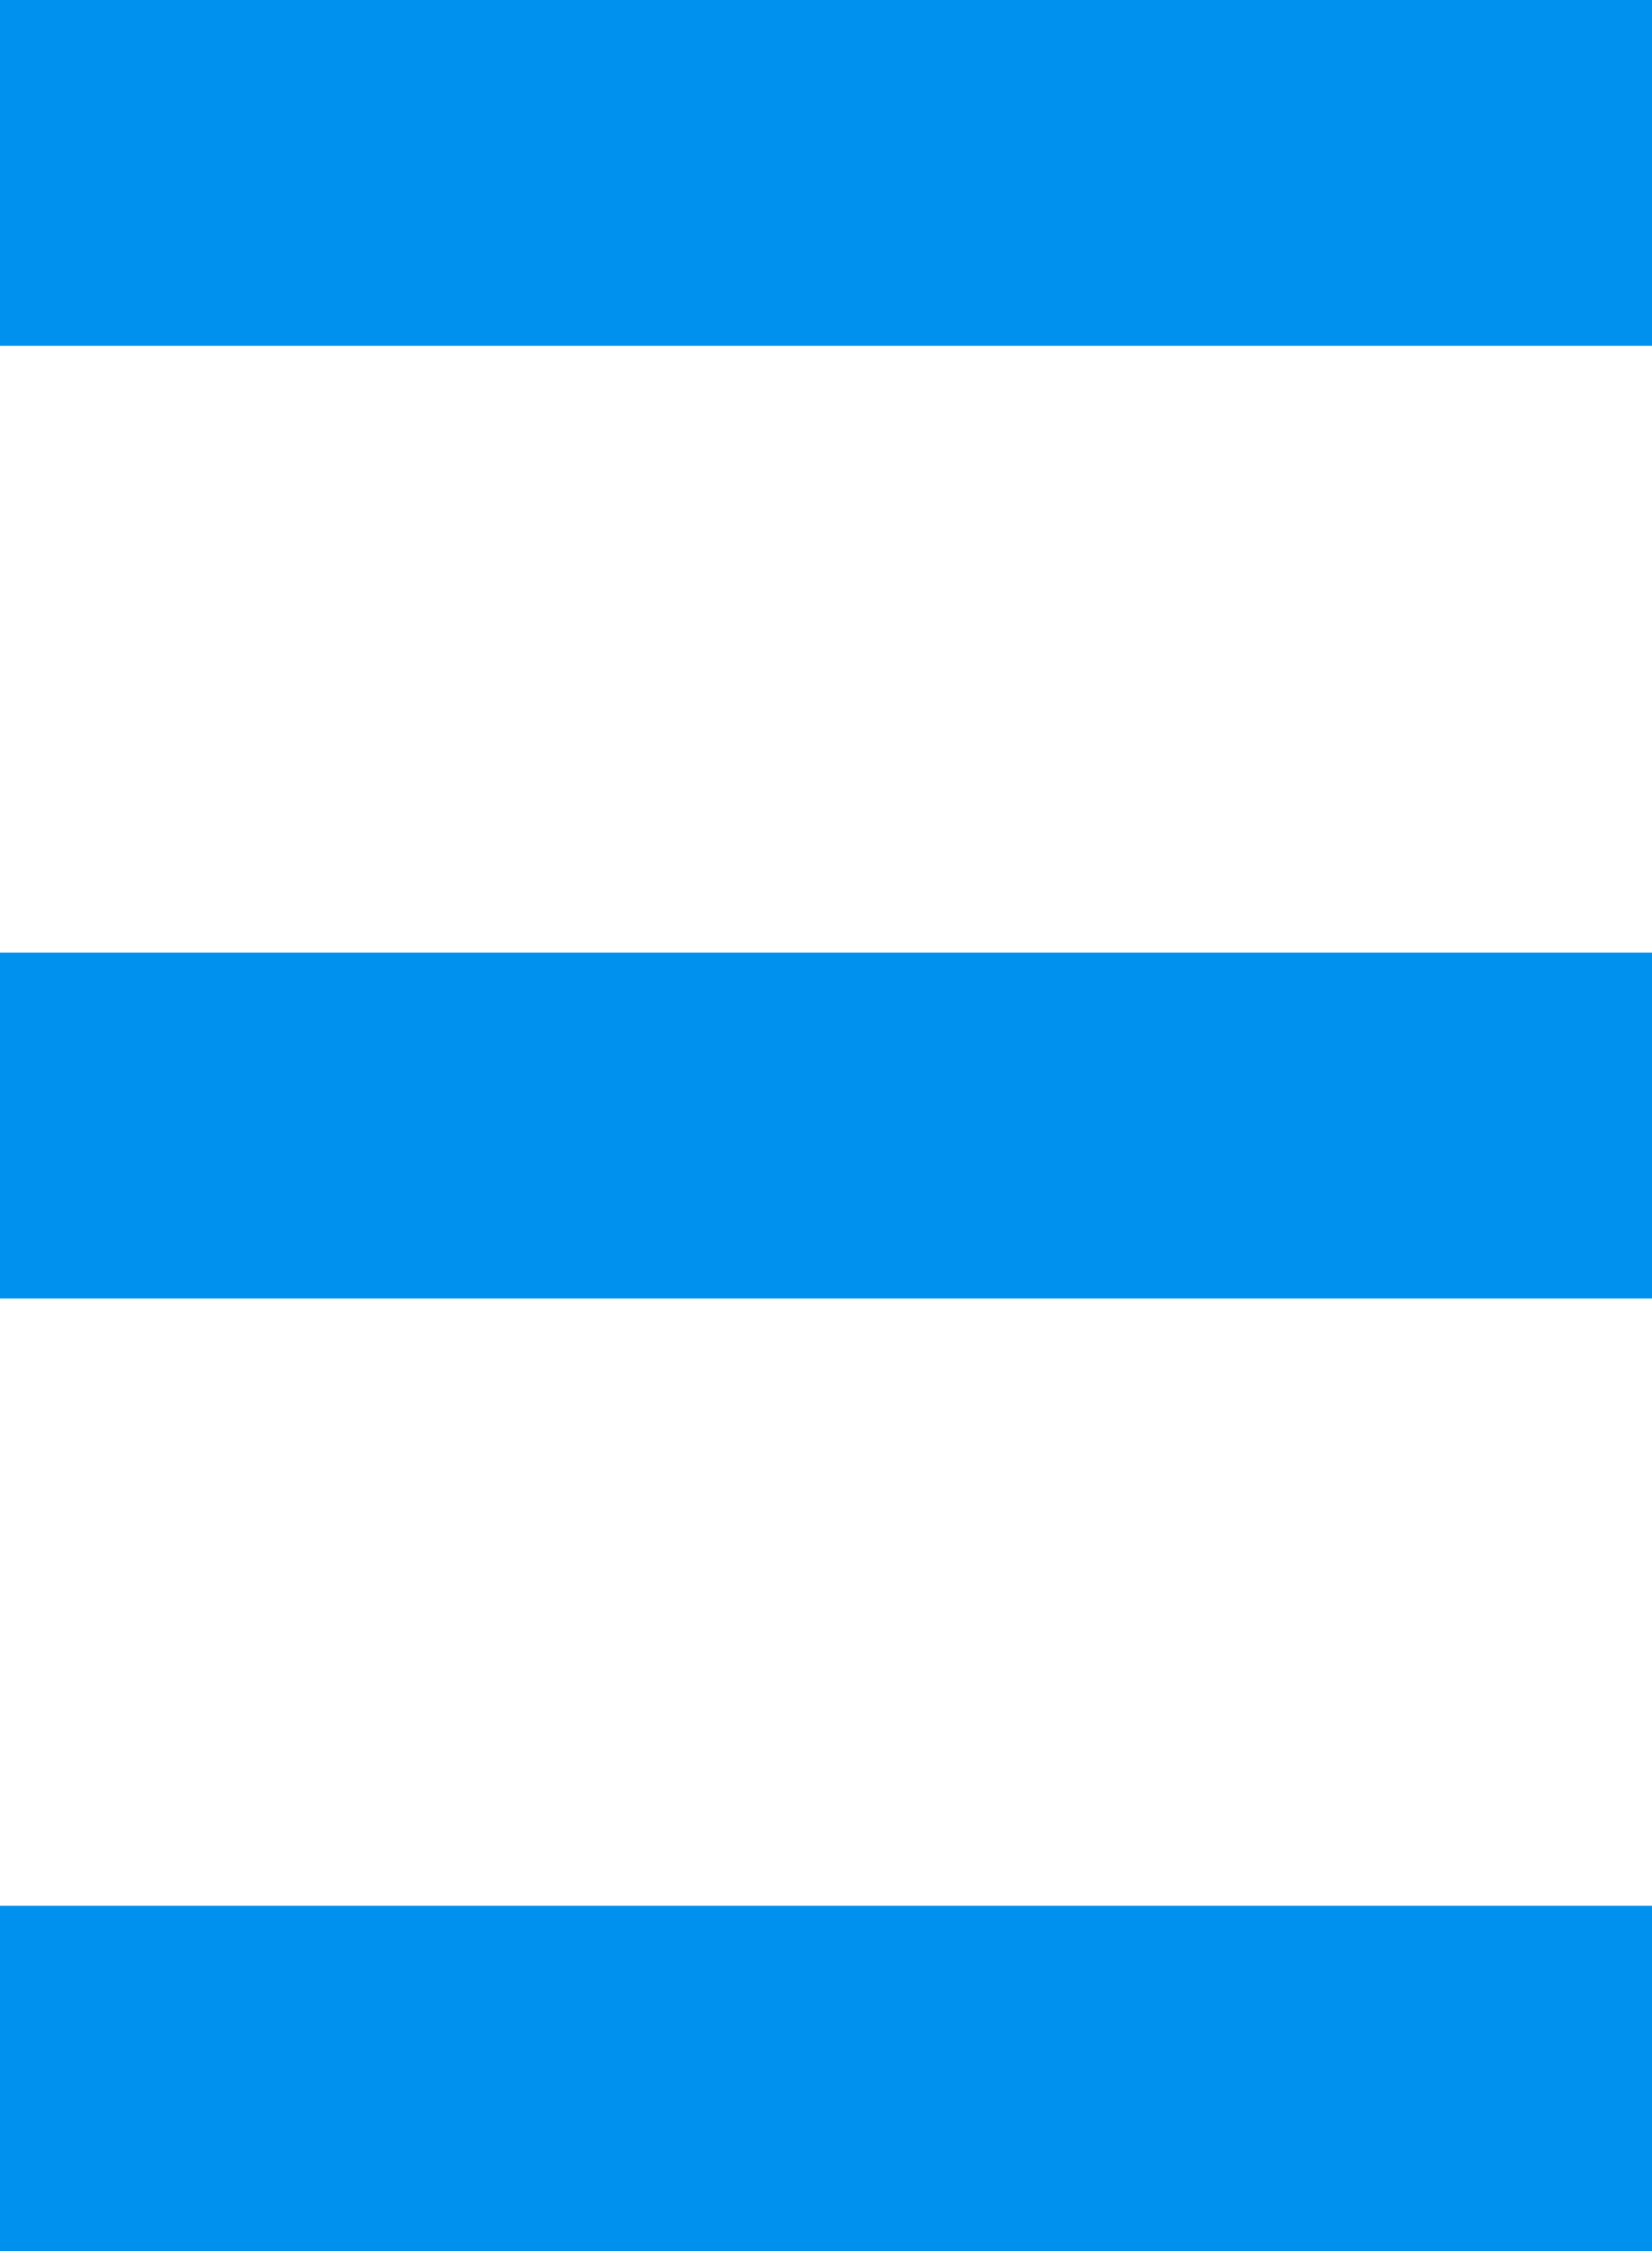
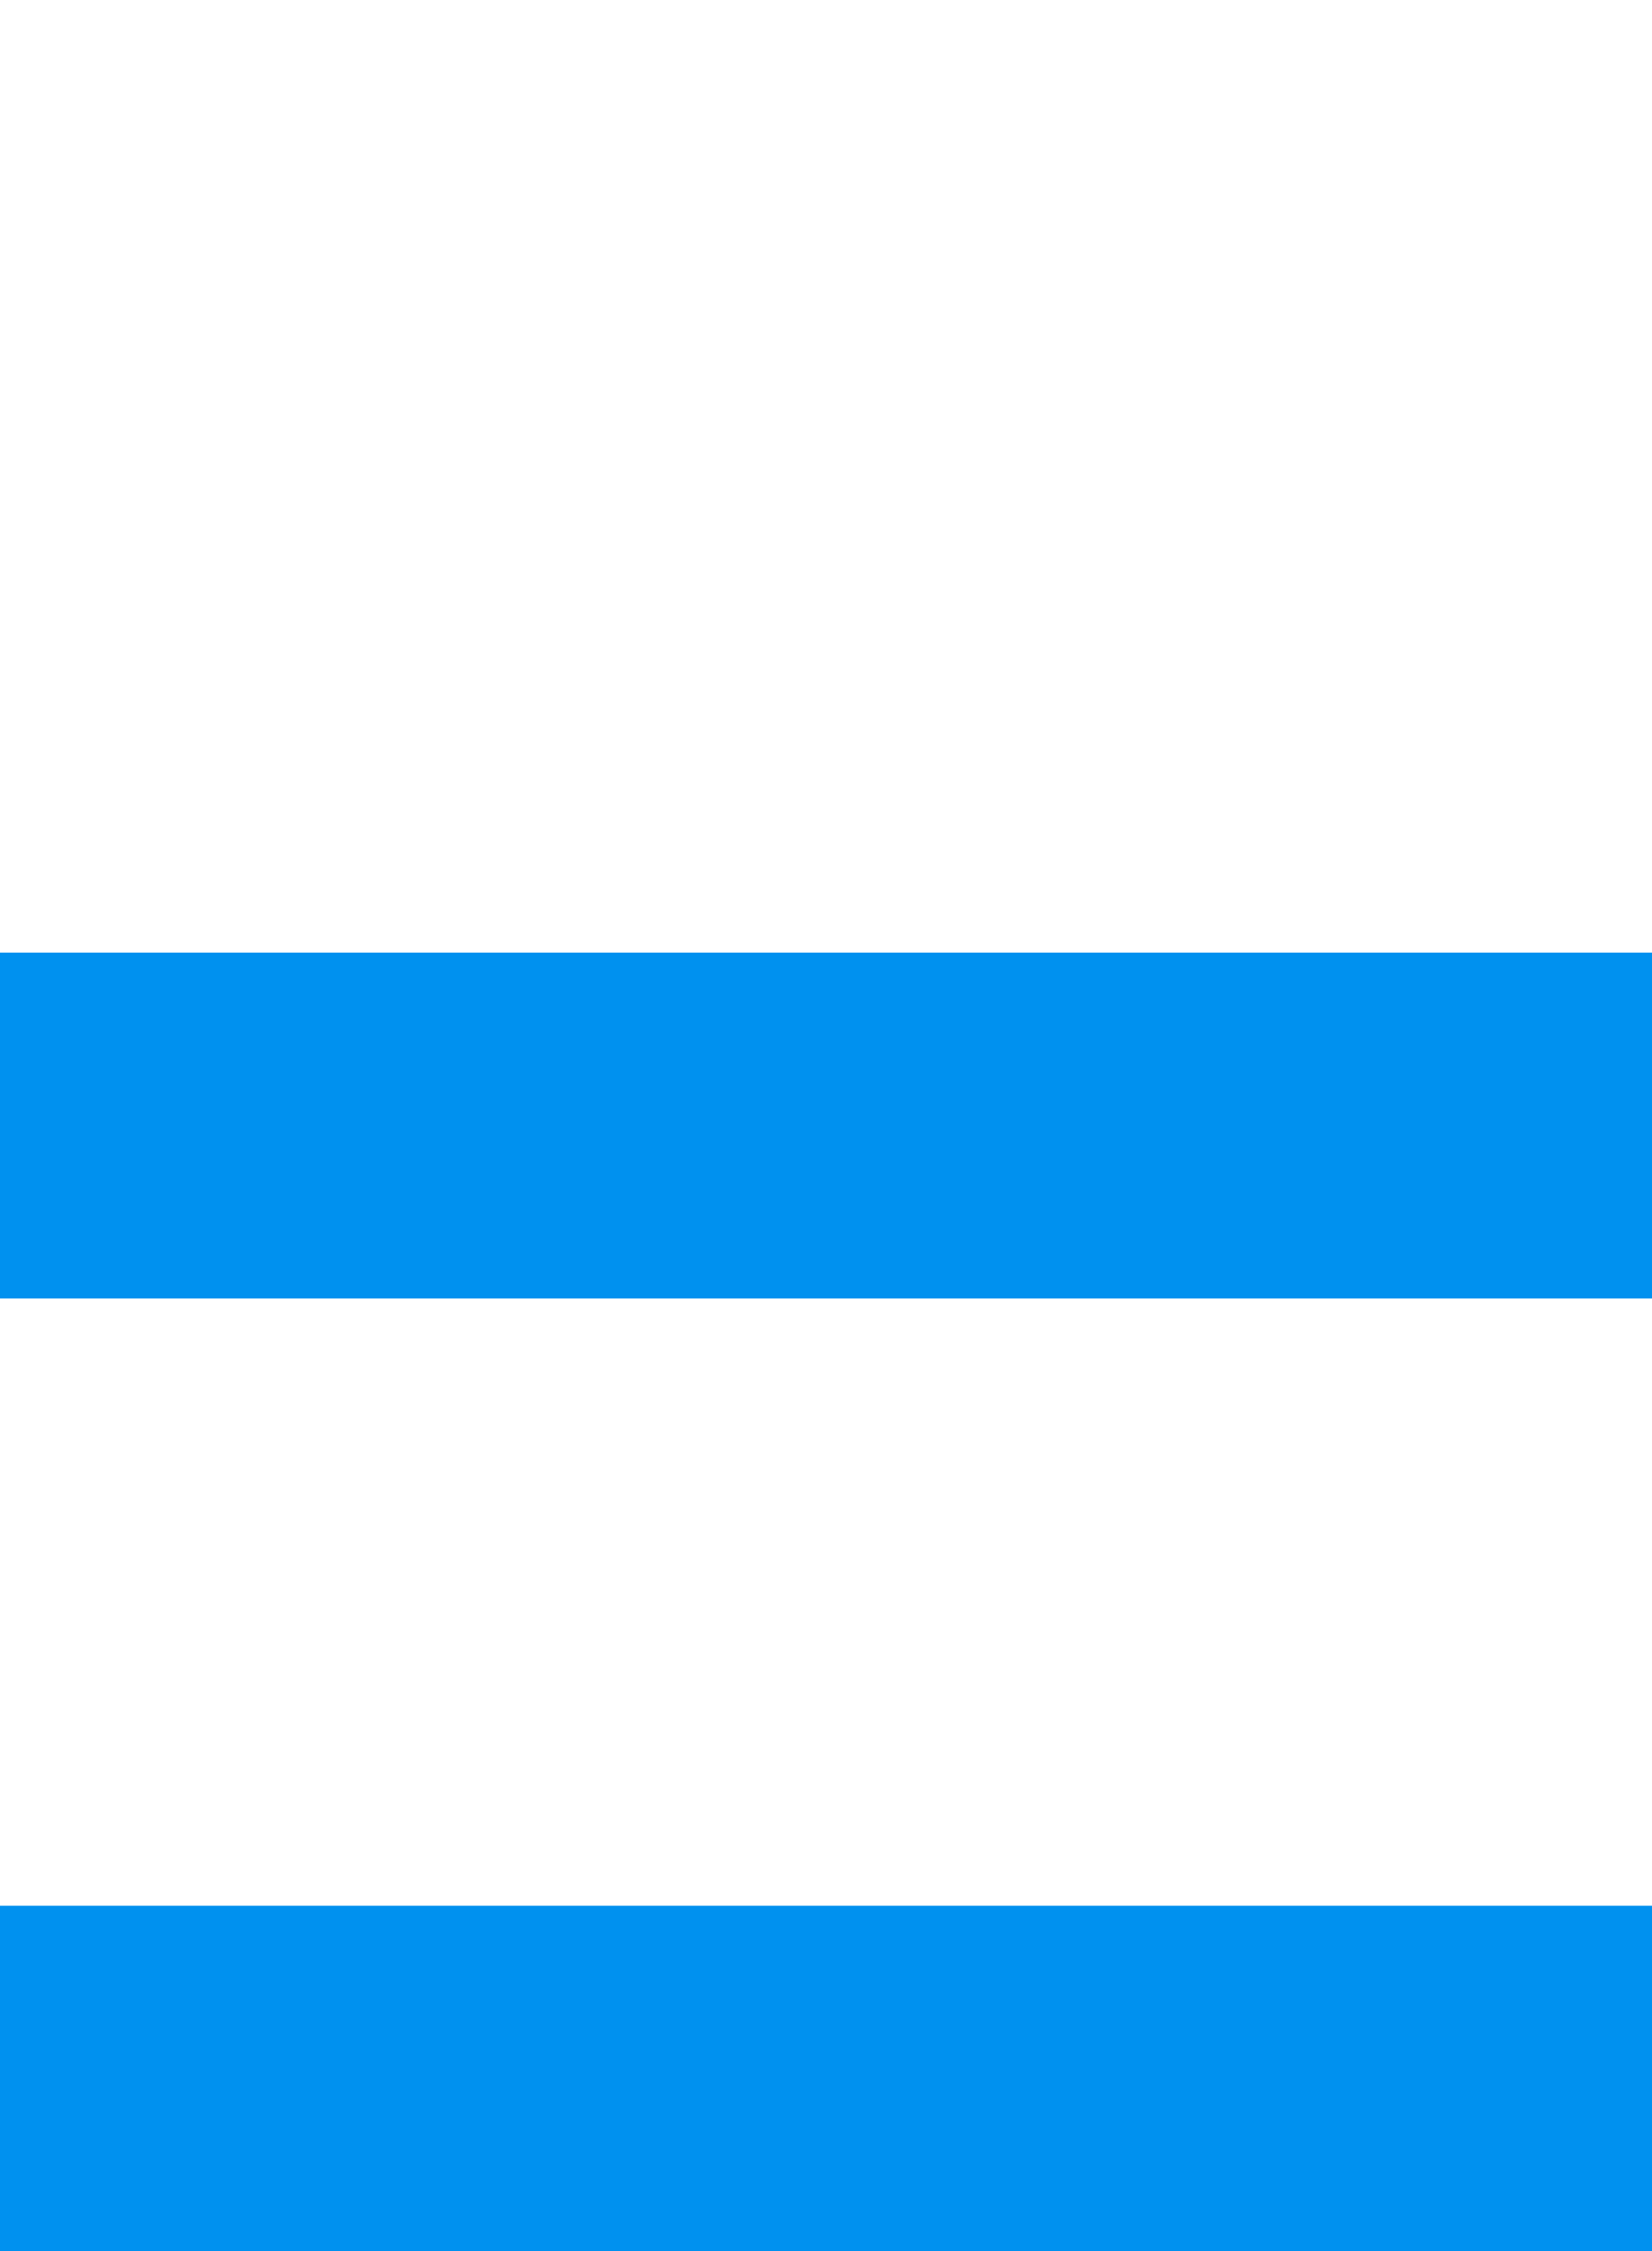
<svg xmlns="http://www.w3.org/2000/svg" version="1.1" viewBox="0 0 356 484.9">
  <defs>
    <style> .cls-1 { fill: #0091ef; } </style>
  </defs>
  <g>
    <g id="Layer_1">
-       <rect class="cls-1" width="356" height="74.5" />
      <rect class="cls-1" y="205.2" width="356" height="74.5" />
      <rect class="cls-1" y="410.5" width="356" height="74.5" />
    </g>
  </g>
</svg>